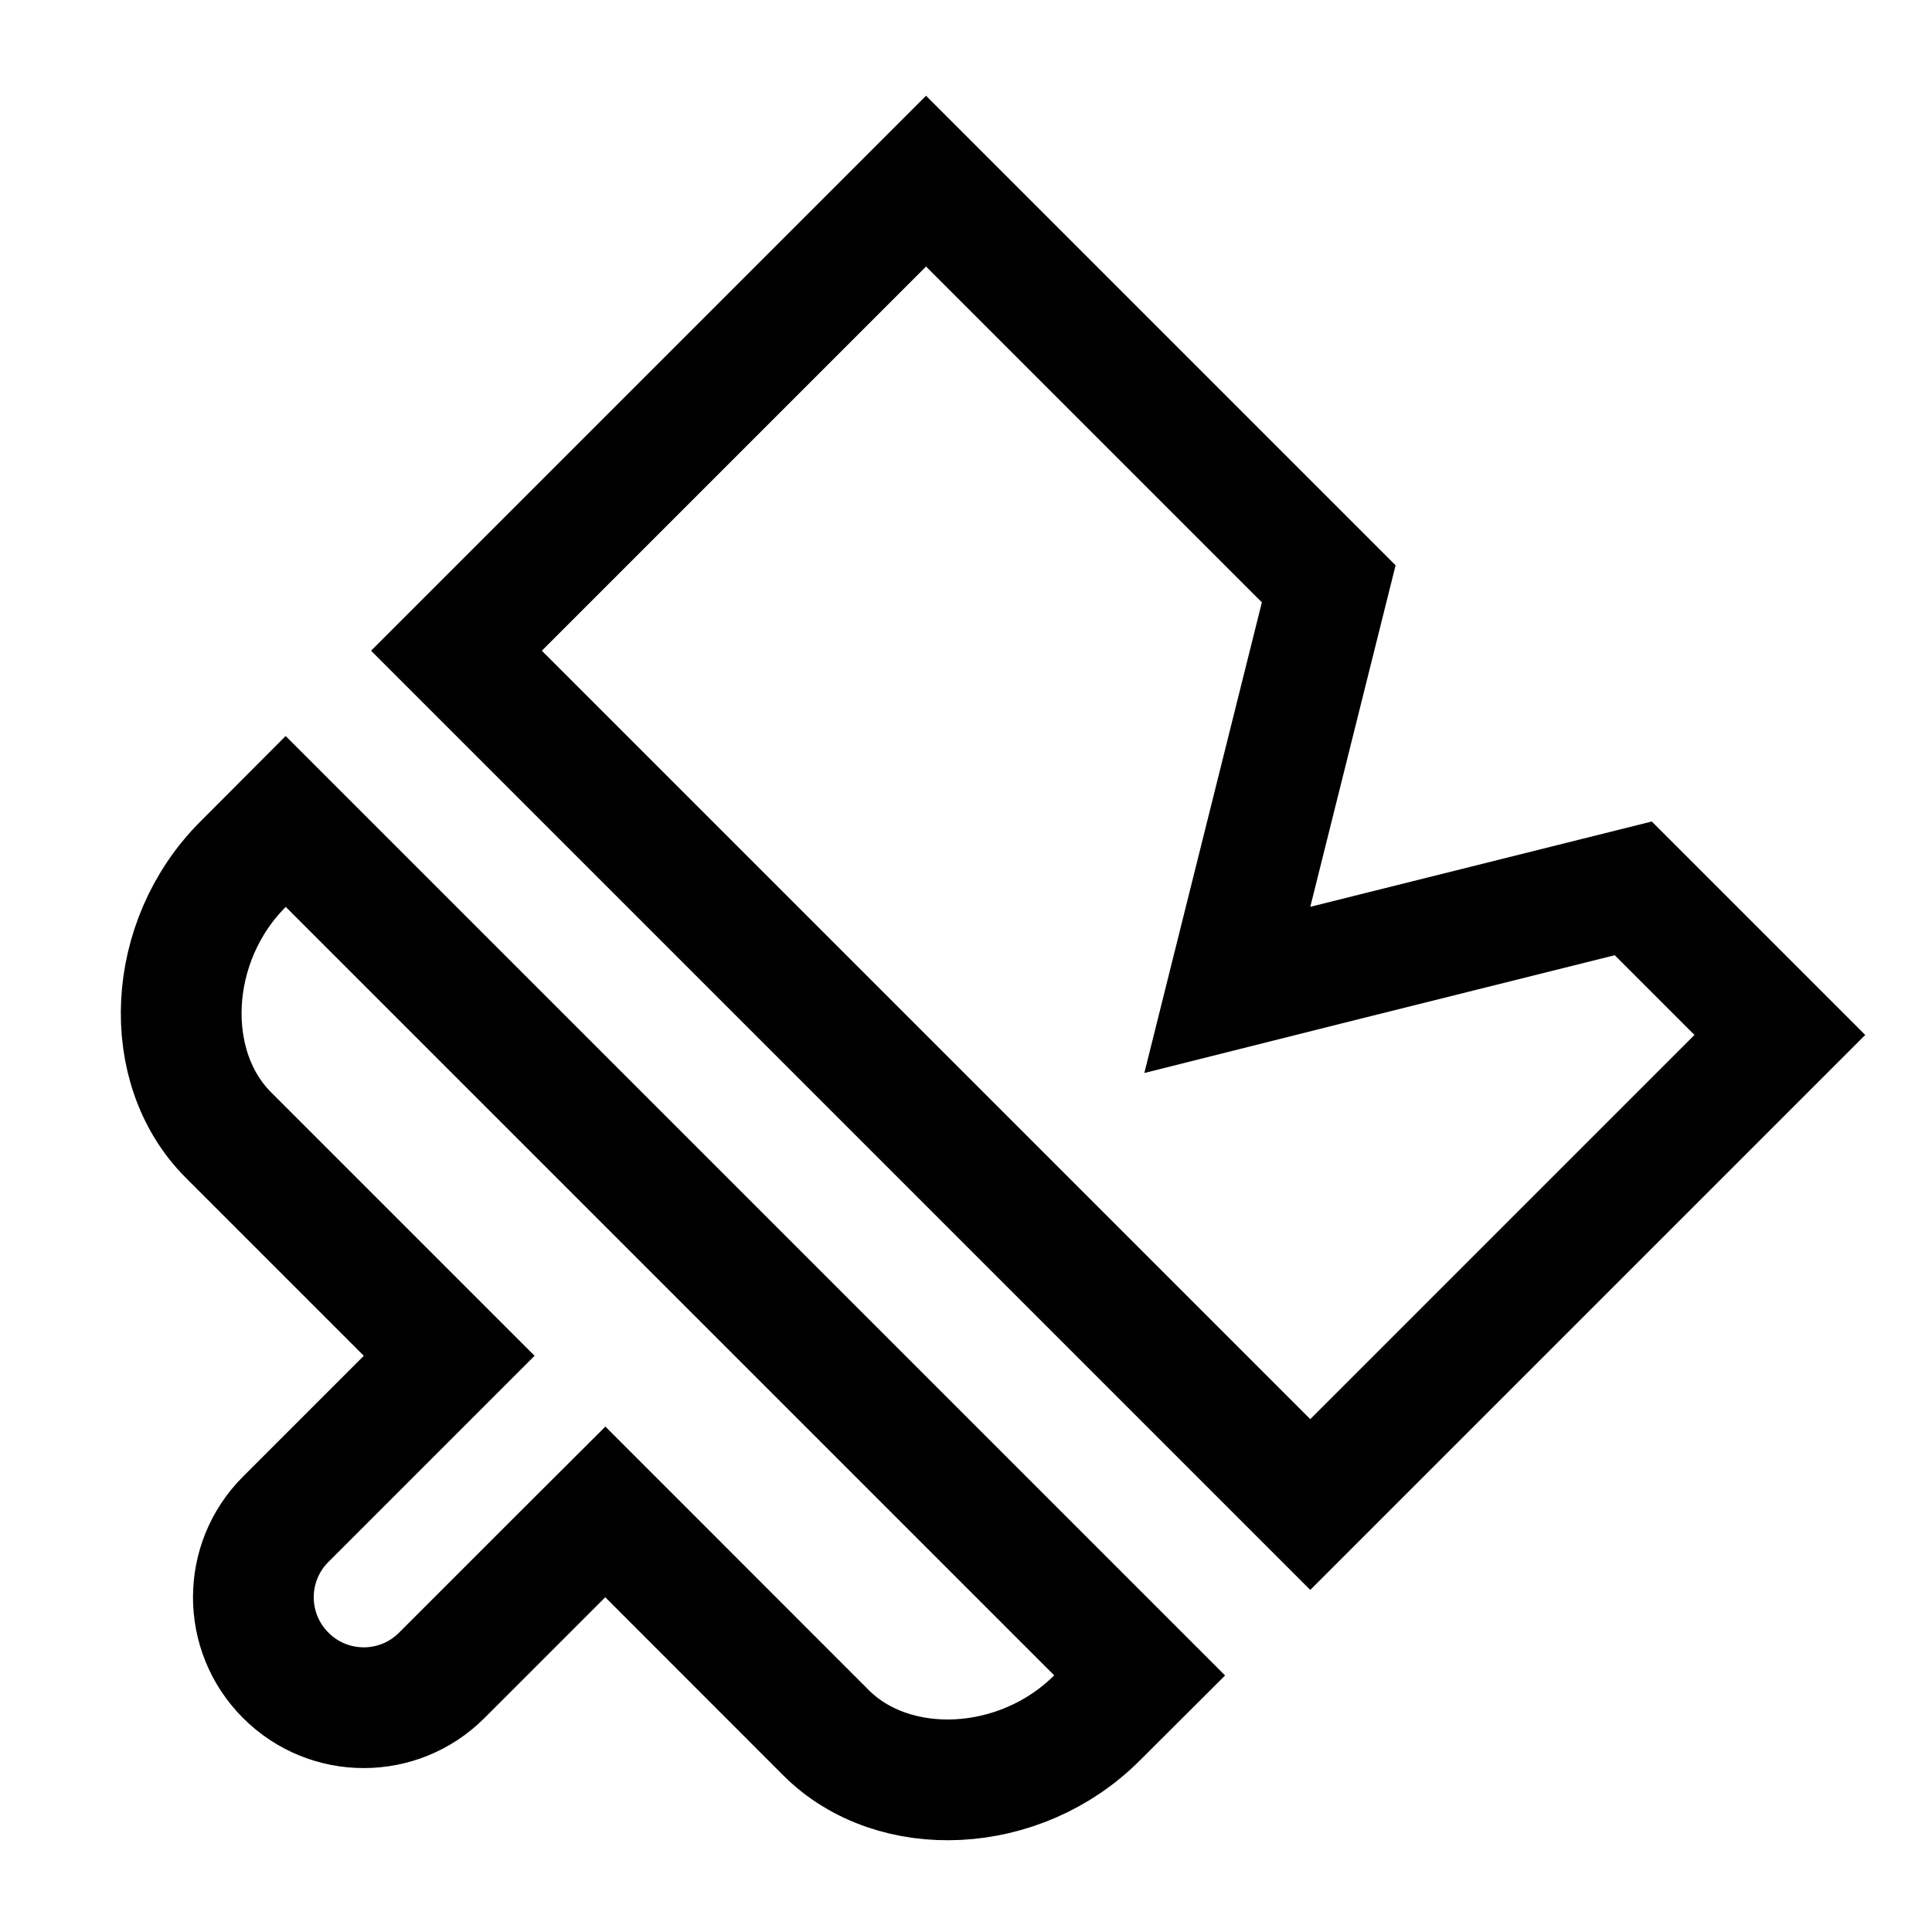
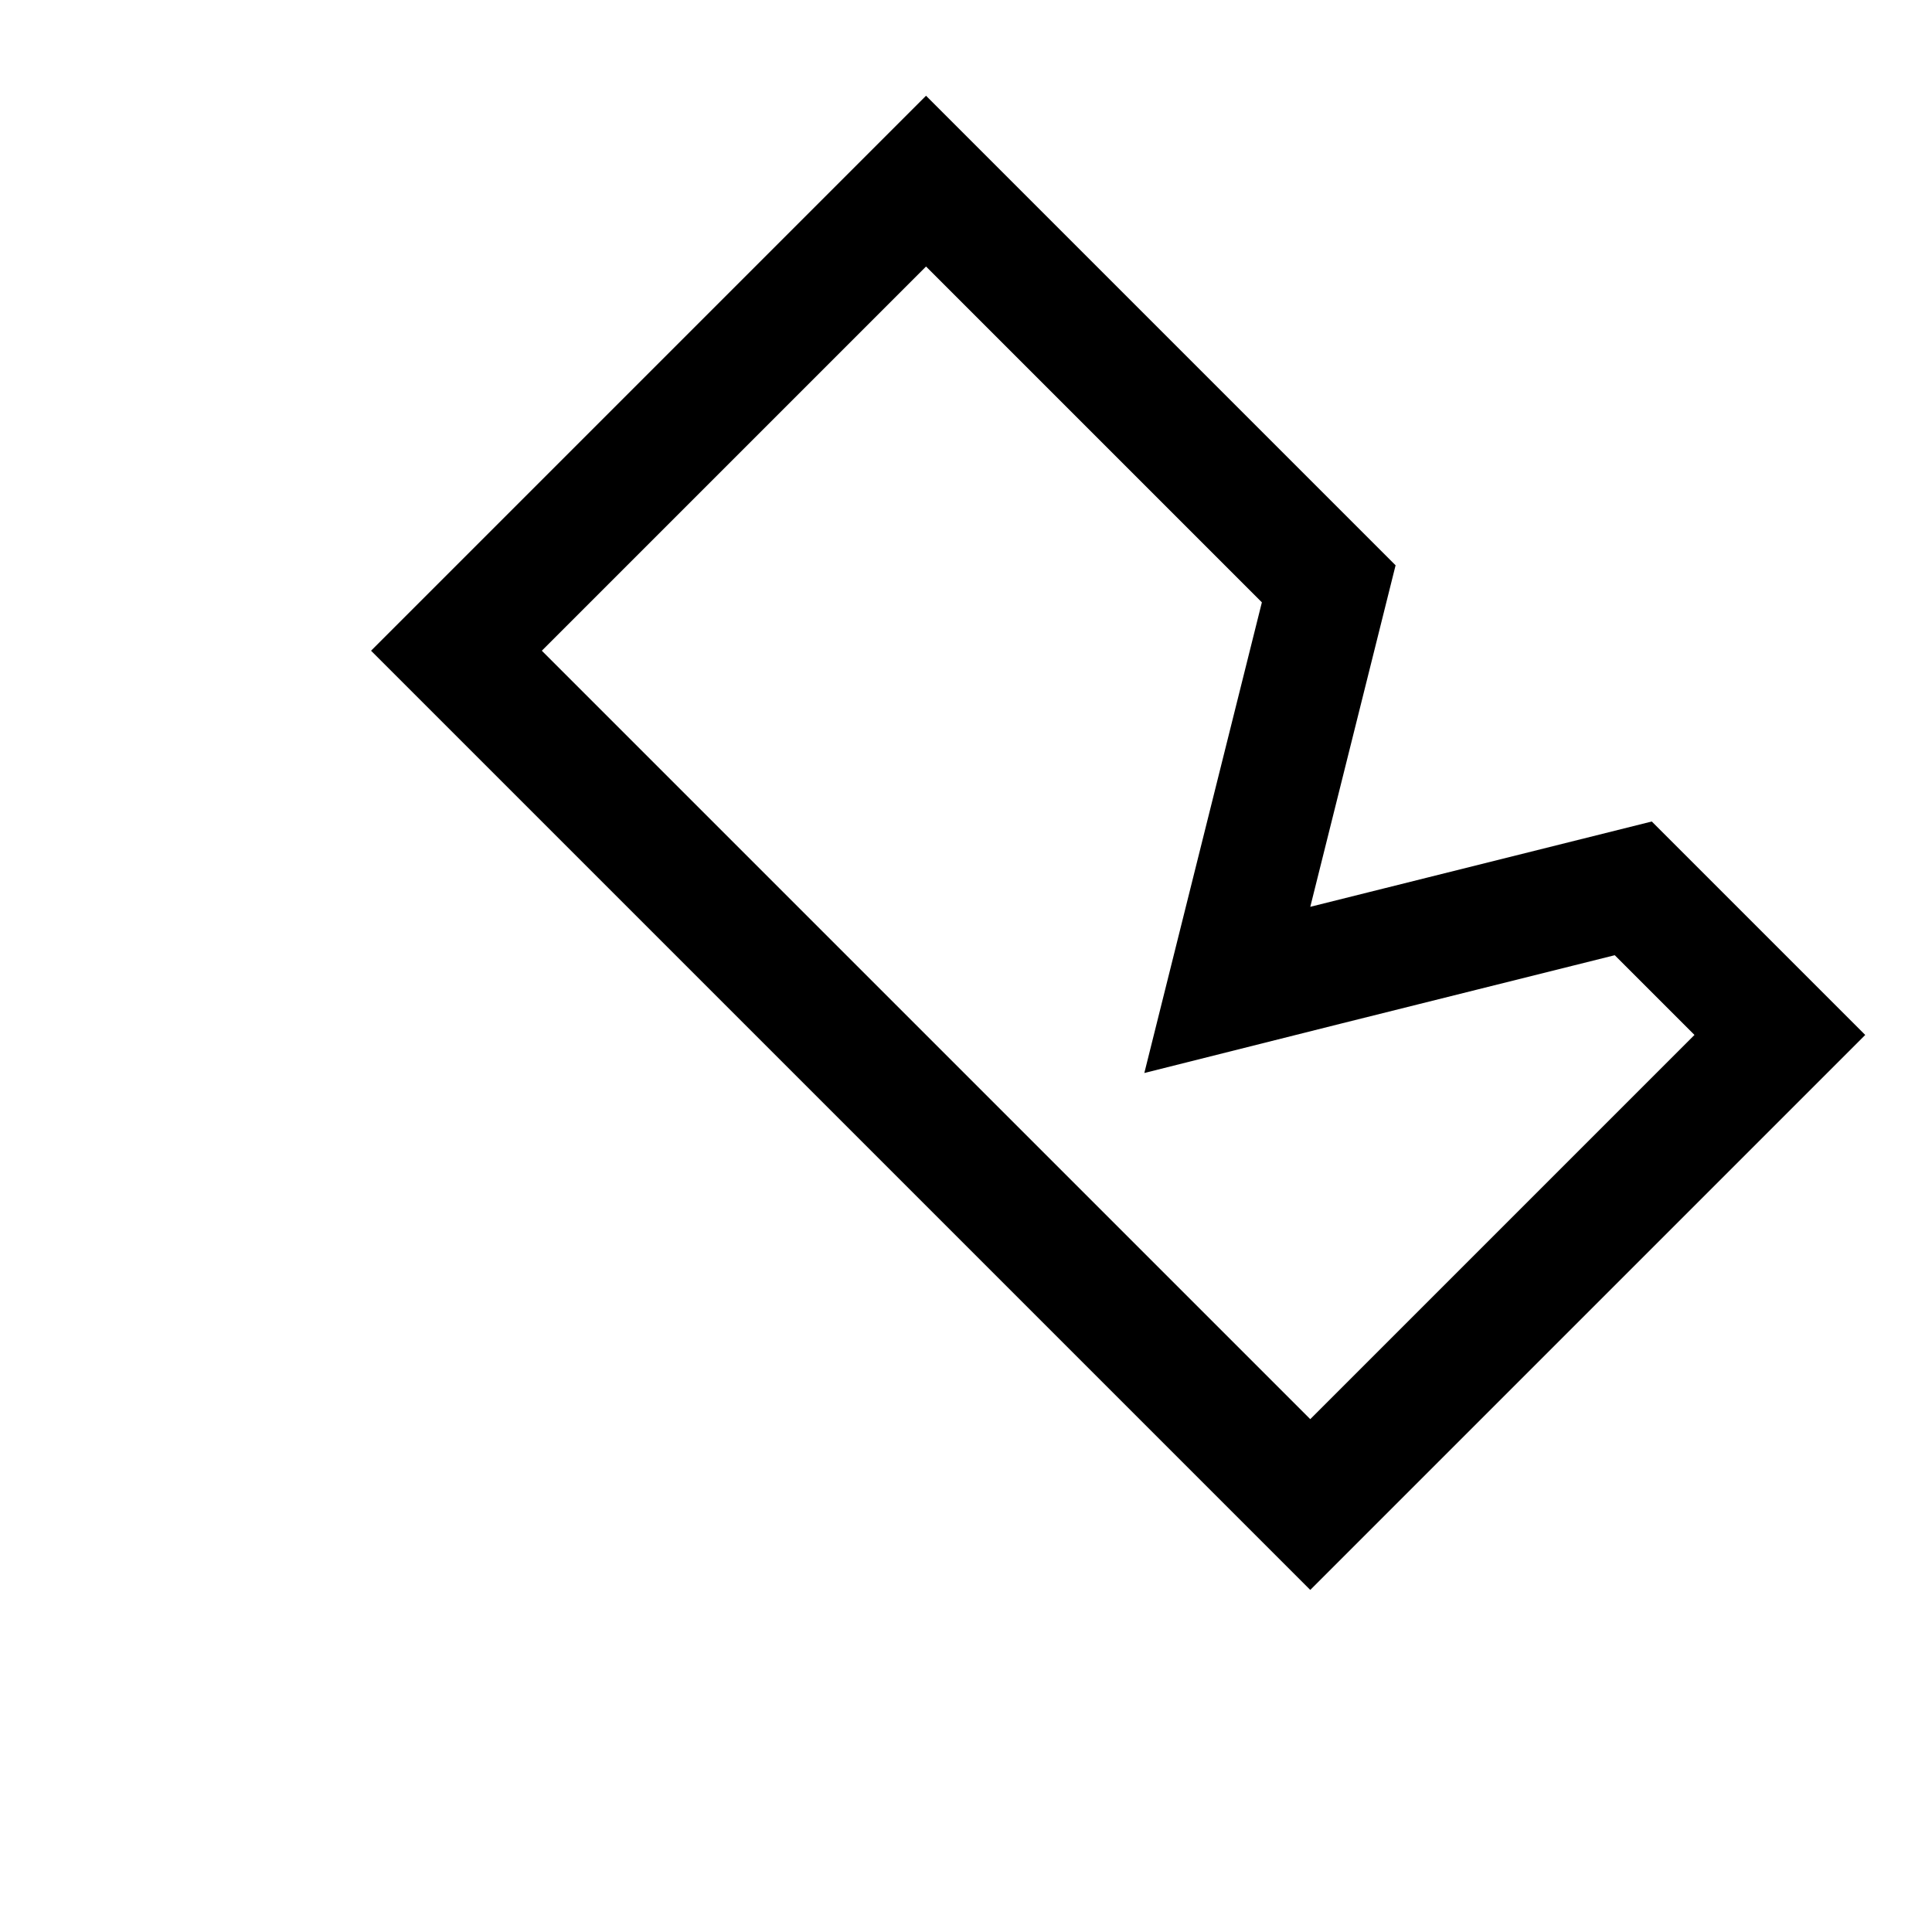
<svg xmlns="http://www.w3.org/2000/svg" width="16" height="16" viewBox="0 0 16 16" fill="none">
-   <path d="M10.972 7.995L13.526 7.357L14.74 8.571L10.851 12.46L3.78 5.389L7.669 1.5L11.004 4.835L10.366 7.389L10.164 8.198L10.972 7.995Z" stroke="black" />
-   <path d="M2.013 7.157L2.366 6.803L9.438 13.875L9.084 14.228C8.448 14.864 7.402 14.911 6.841 14.35L5.366 12.874L5.013 12.521L4.659 12.874L3.659 13.874L3.659 13.874C3.302 14.232 2.723 14.232 2.366 13.874C2.009 13.517 2.009 12.939 2.366 12.582C2.366 12.582 2.366 12.582 2.366 12.582L3.366 11.582L3.72 11.228L3.366 10.874L1.891 9.399C1.33 8.838 1.376 7.793 2.013 7.157Z" stroke="black" />
+   <path d="M10.972 7.995L13.526 7.357L14.74 8.571L10.851 12.46L3.78 5.389L7.669 1.5L11.004 4.835L10.366 7.389L10.164 8.198Z" stroke="black" />
</svg>